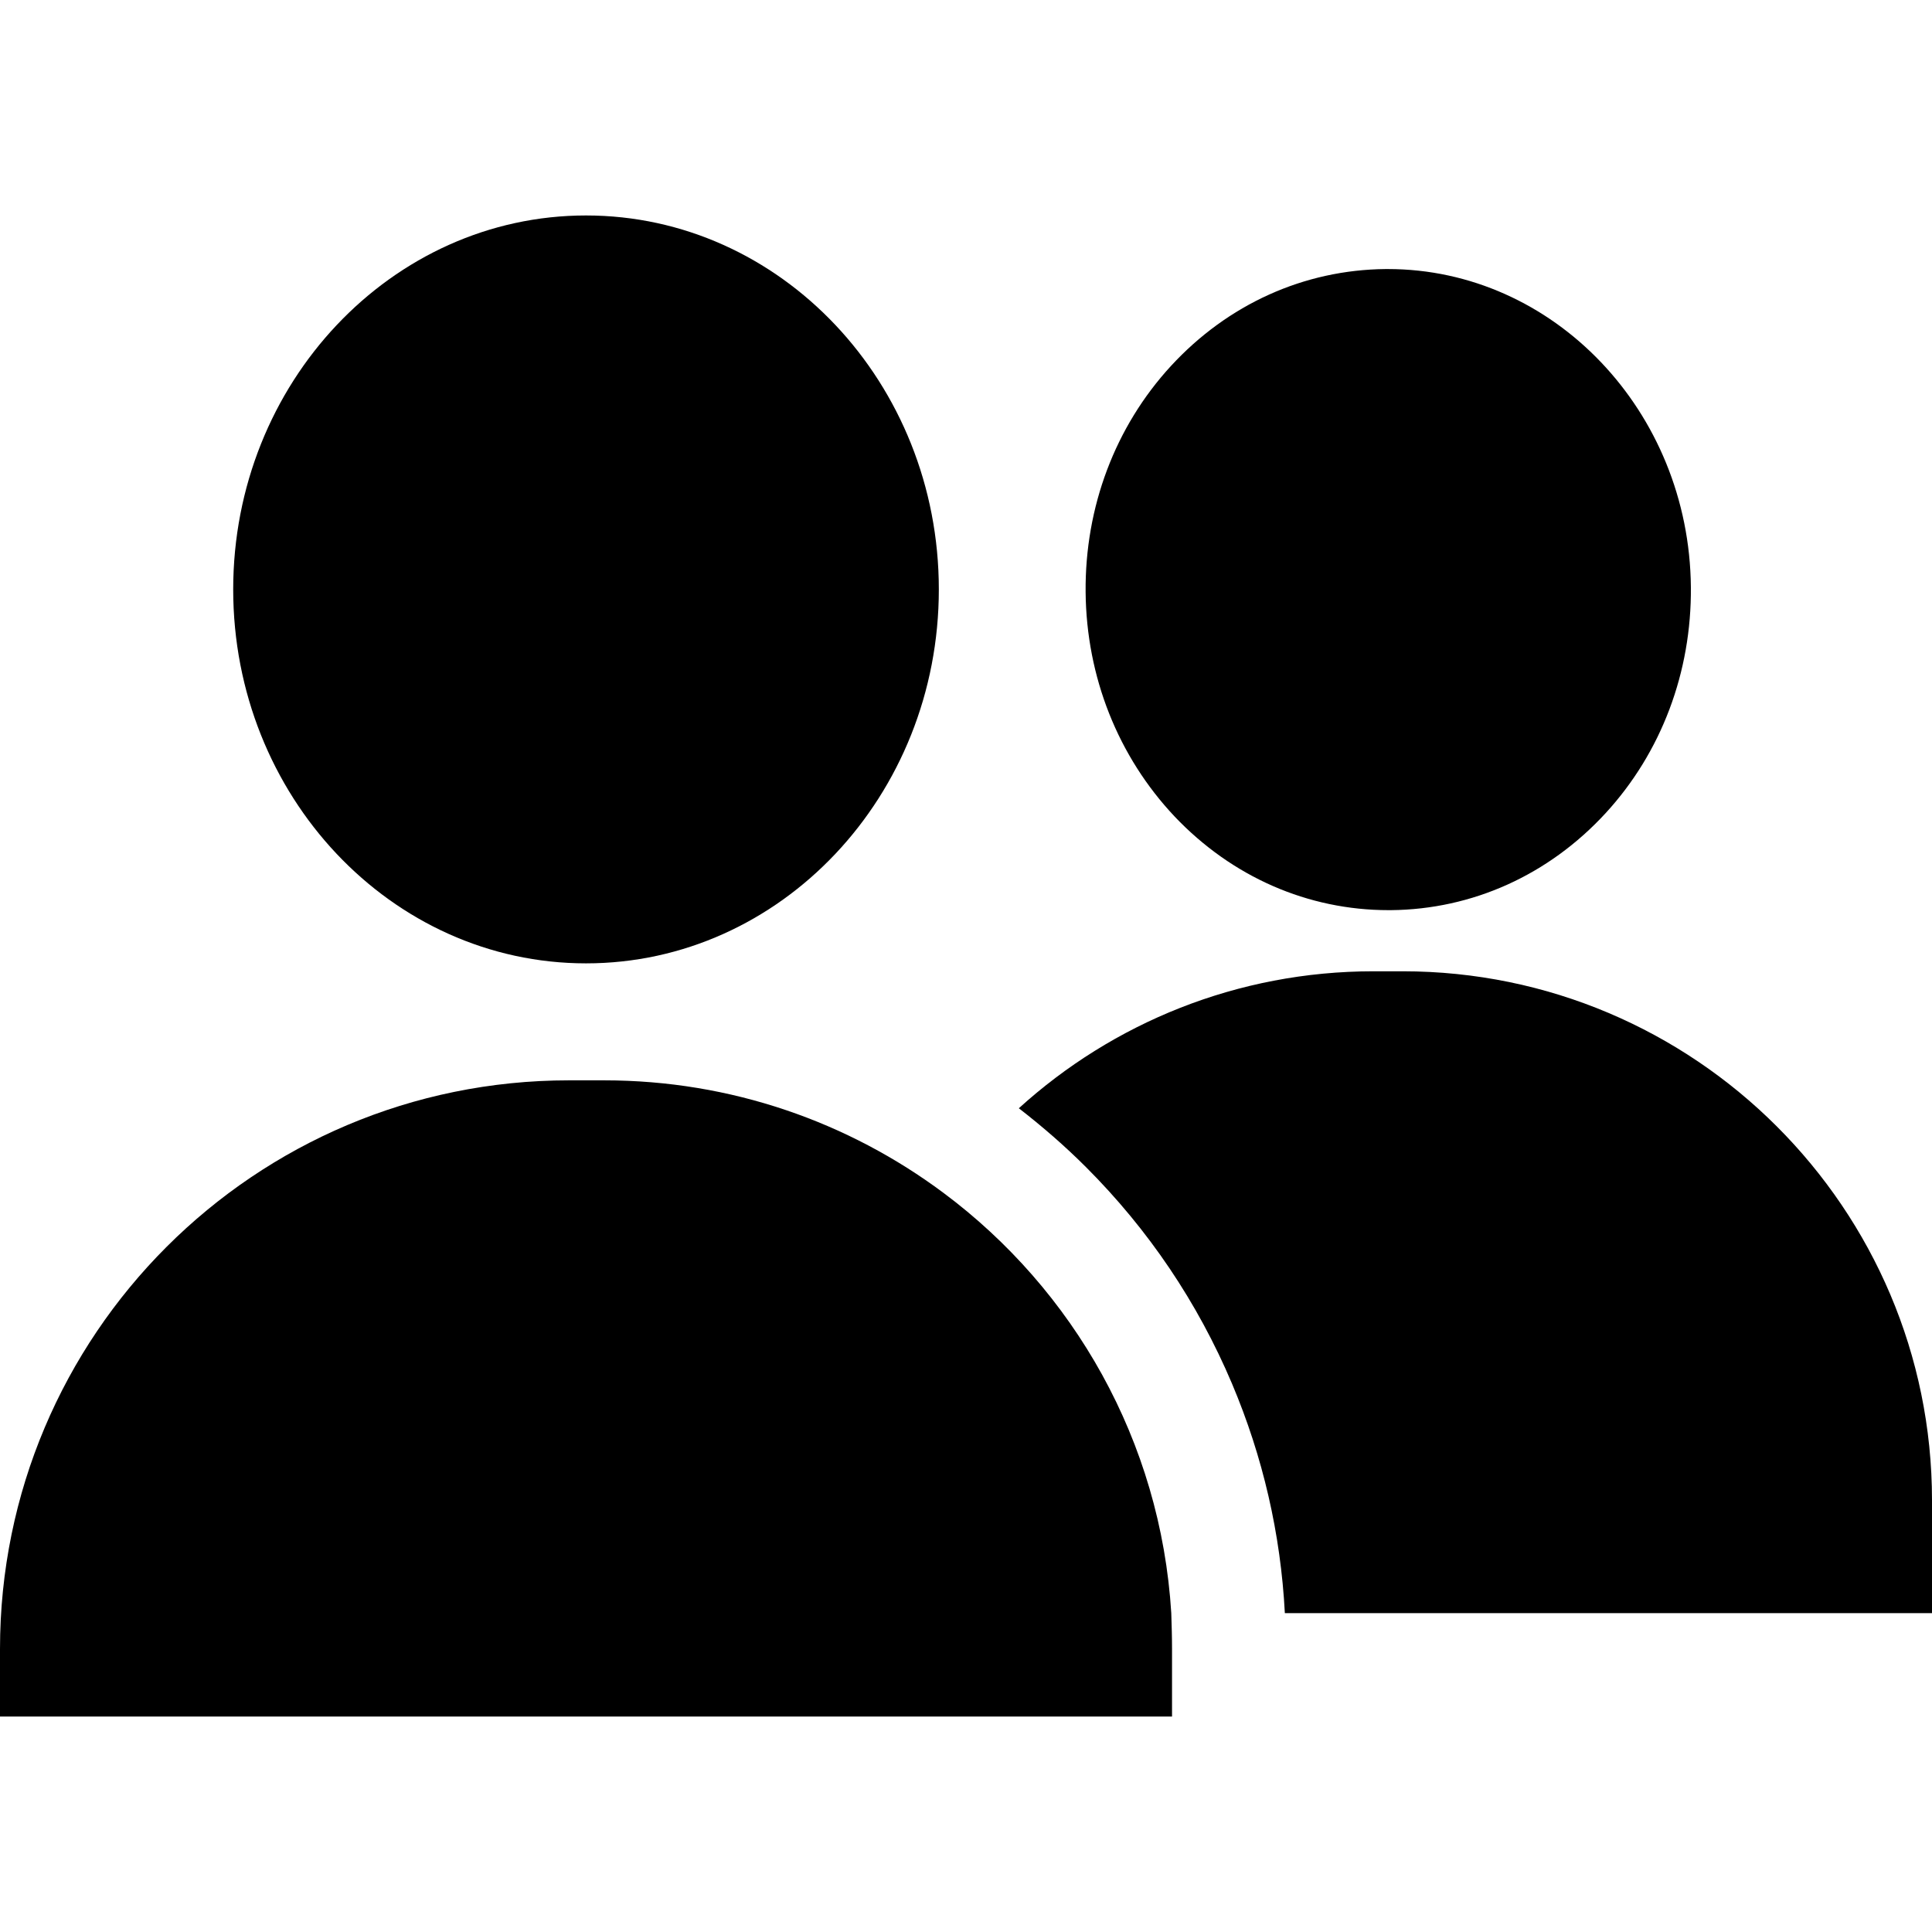
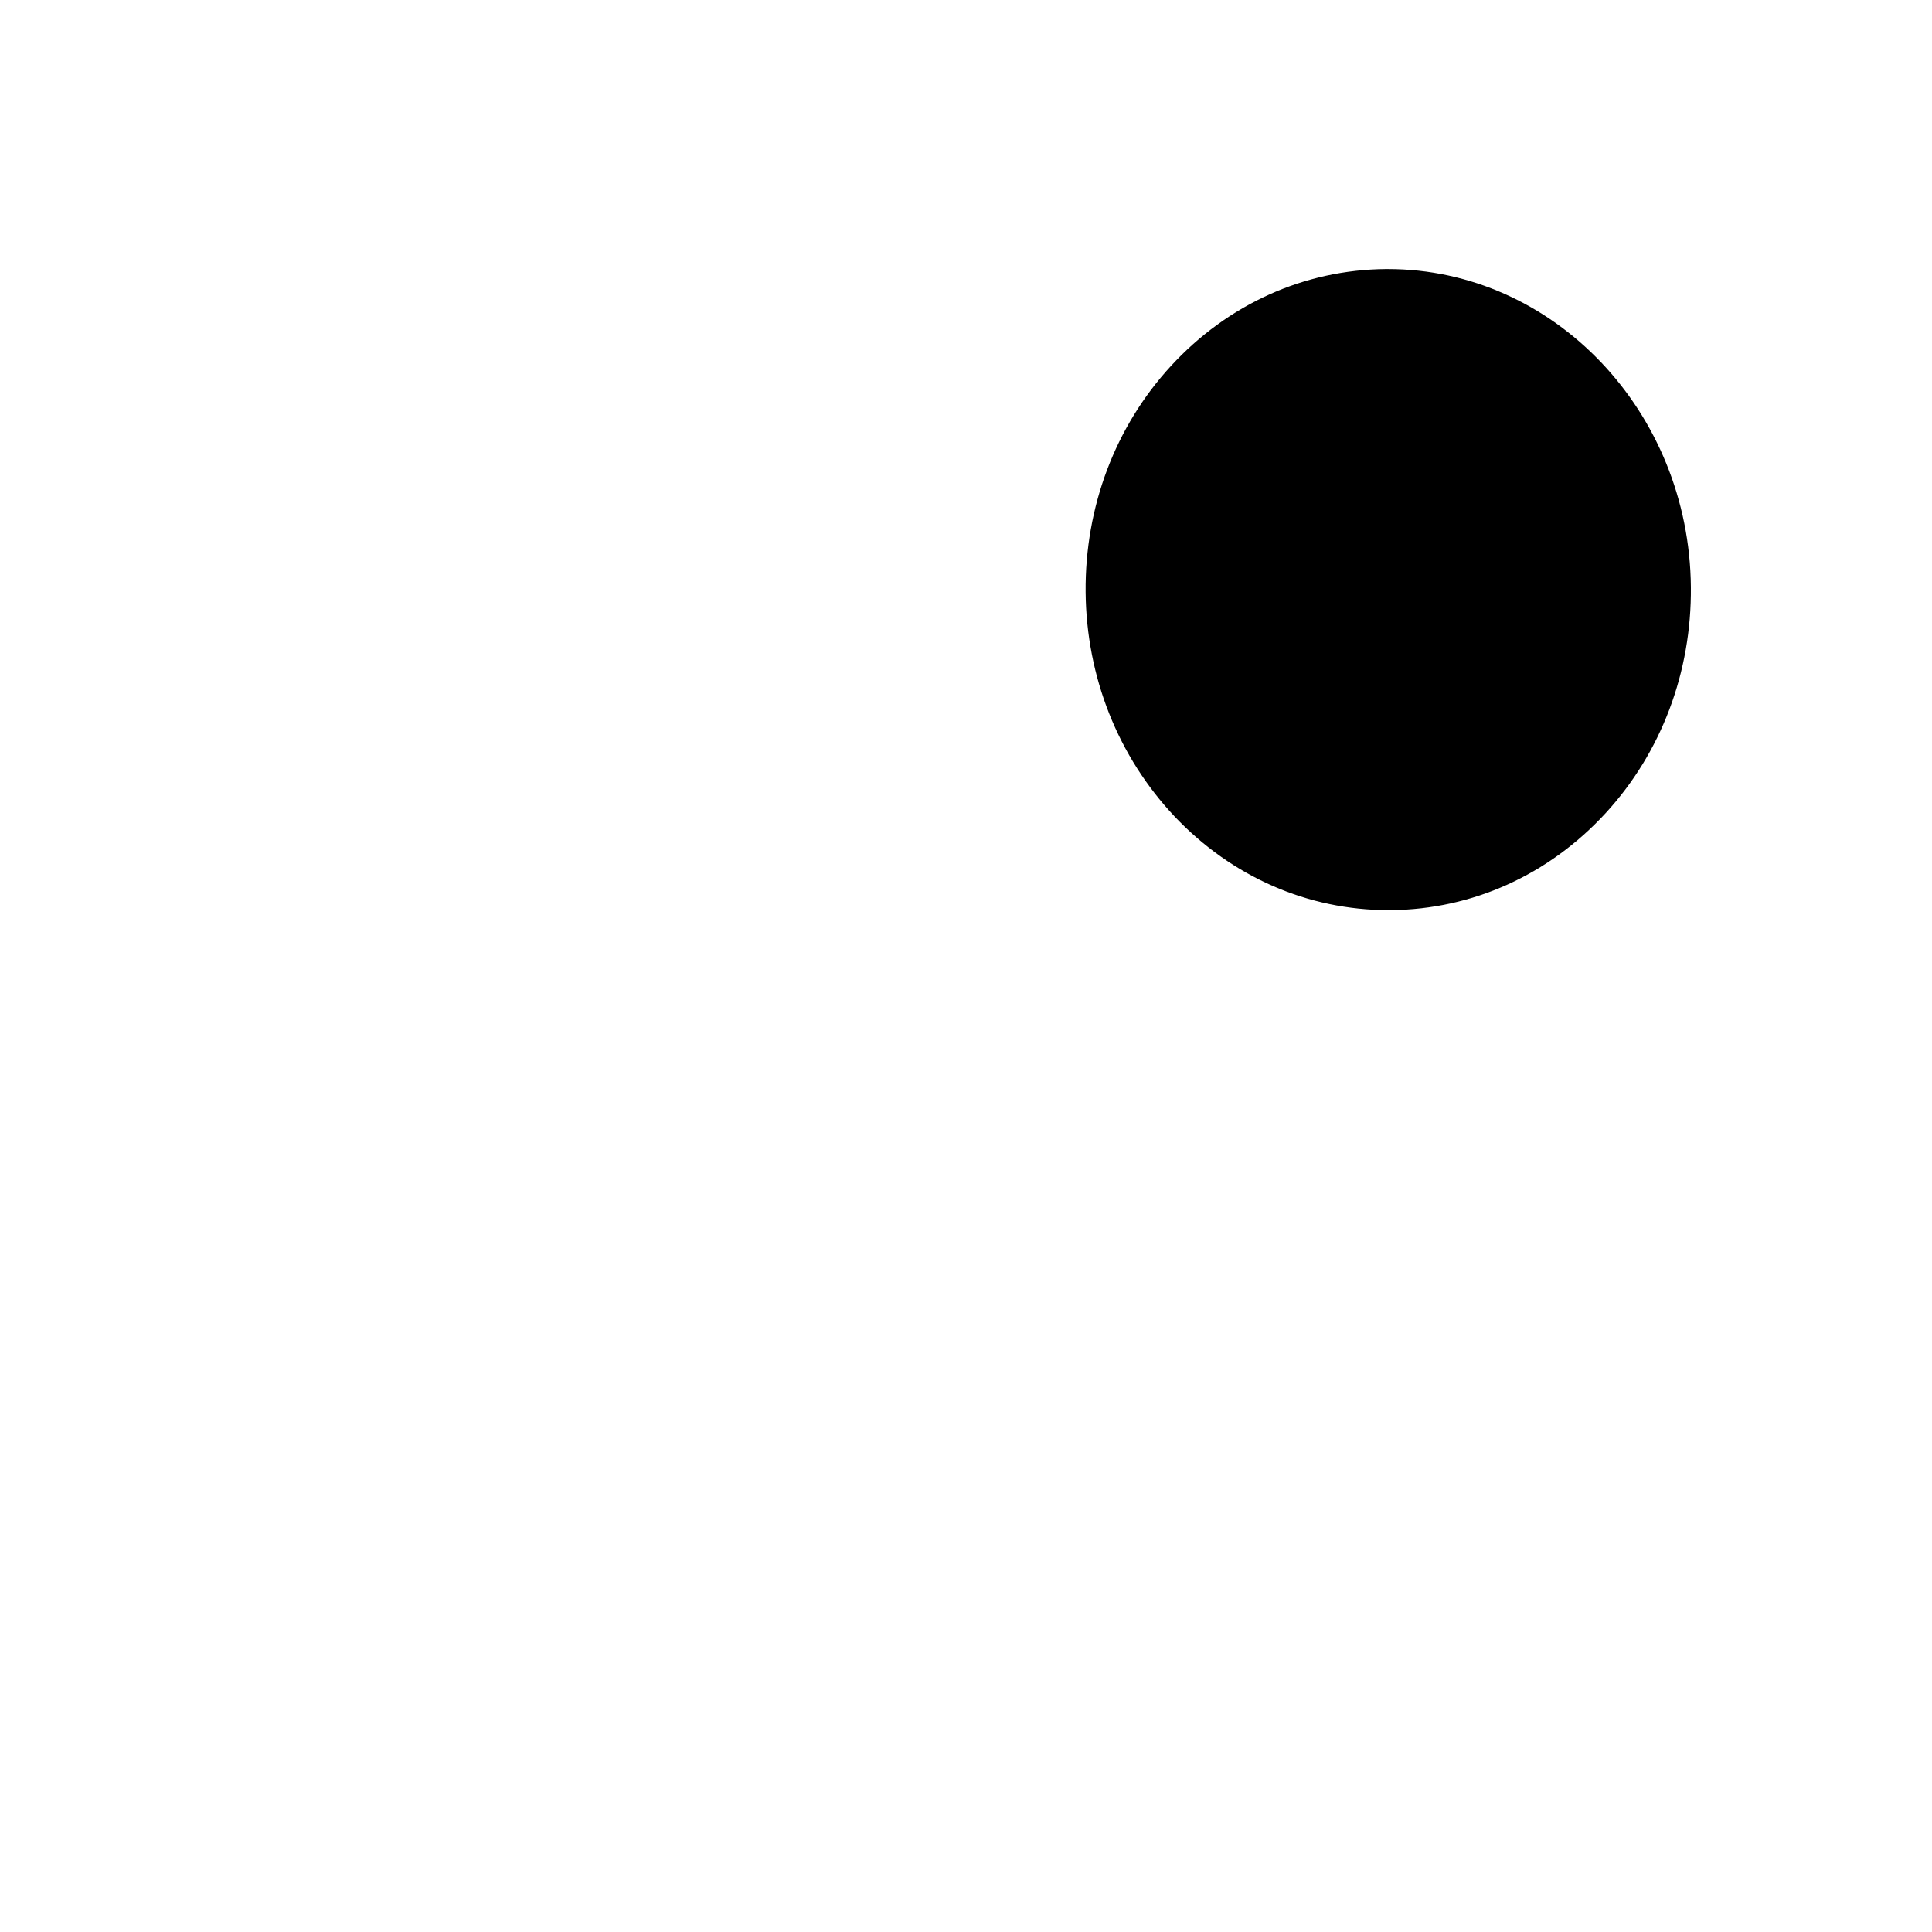
<svg xmlns="http://www.w3.org/2000/svg" version="1.1" id="Layer_1" x="0px" y="0px" viewBox="0 0 512 512" style="enable-background:new 0 0 512 512;" xml:space="preserve">
  <style type="text/css">
	.st0{fill:#030104;}
</style>
  <g>
    <g>
      <g>
-         <path d="M155.3,57.1c-51.5,0-93.5,44.4-93.5,99.1s41.9,99.1,93.5,99.1s93.5-44.4,93.5-99.1S206.9,57.1,155.3,57.1z" />
-       </g>
+         </g>
    </g>
    <g>
      <g>
        <path d="M367.8,71.3c-0.2,0-0.4,0-0.6,0c-21.6,0.2-41.8,9.3-56.9,25.7c-14.8,16.1-22.8,37.4-22.6,59.9     c0.2,22.5,8.6,43.6,23.6,59.5c15.2,16,35.3,24.8,56.7,24.8c0.2,0,0.4,0,0.6,0c21.6-0.2,41.8-9.3,56.9-25.7     c14.8-16.1,22.8-37.4,22.6-59.9C447.7,109,411.7,71.3,367.8,71.3z" />
      </g>
    </g>
    <g>
      <g>
-         <path d="M371.7,257.4H364c-36.1,0-69.1,13.7-94,36.3c6.2,4.8,12.2,10,17.8,15.6c16.6,16.6,29.6,35.9,38.7,57.4     c8.2,19.4,12.9,39.8,14,60.8H512v-29.9C512,320.3,449.1,257.4,371.7,257.4z" />
-       </g>
+         </g>
    </g>
    <g>
      <g>
-         <path d="M310.4,427.5c-2.8-45.6-25.9-85.7-60.4-111.4c-25.1-18.7-56.2-29.8-89.9-29.8h-9.3C67.4,286.3,0,353.8,0,437v17.9h310.6     V437C310.6,433.8,310.5,430.6,310.4,427.5z" />
-       </g>
+         </g>
    </g>
  </g>
</svg>